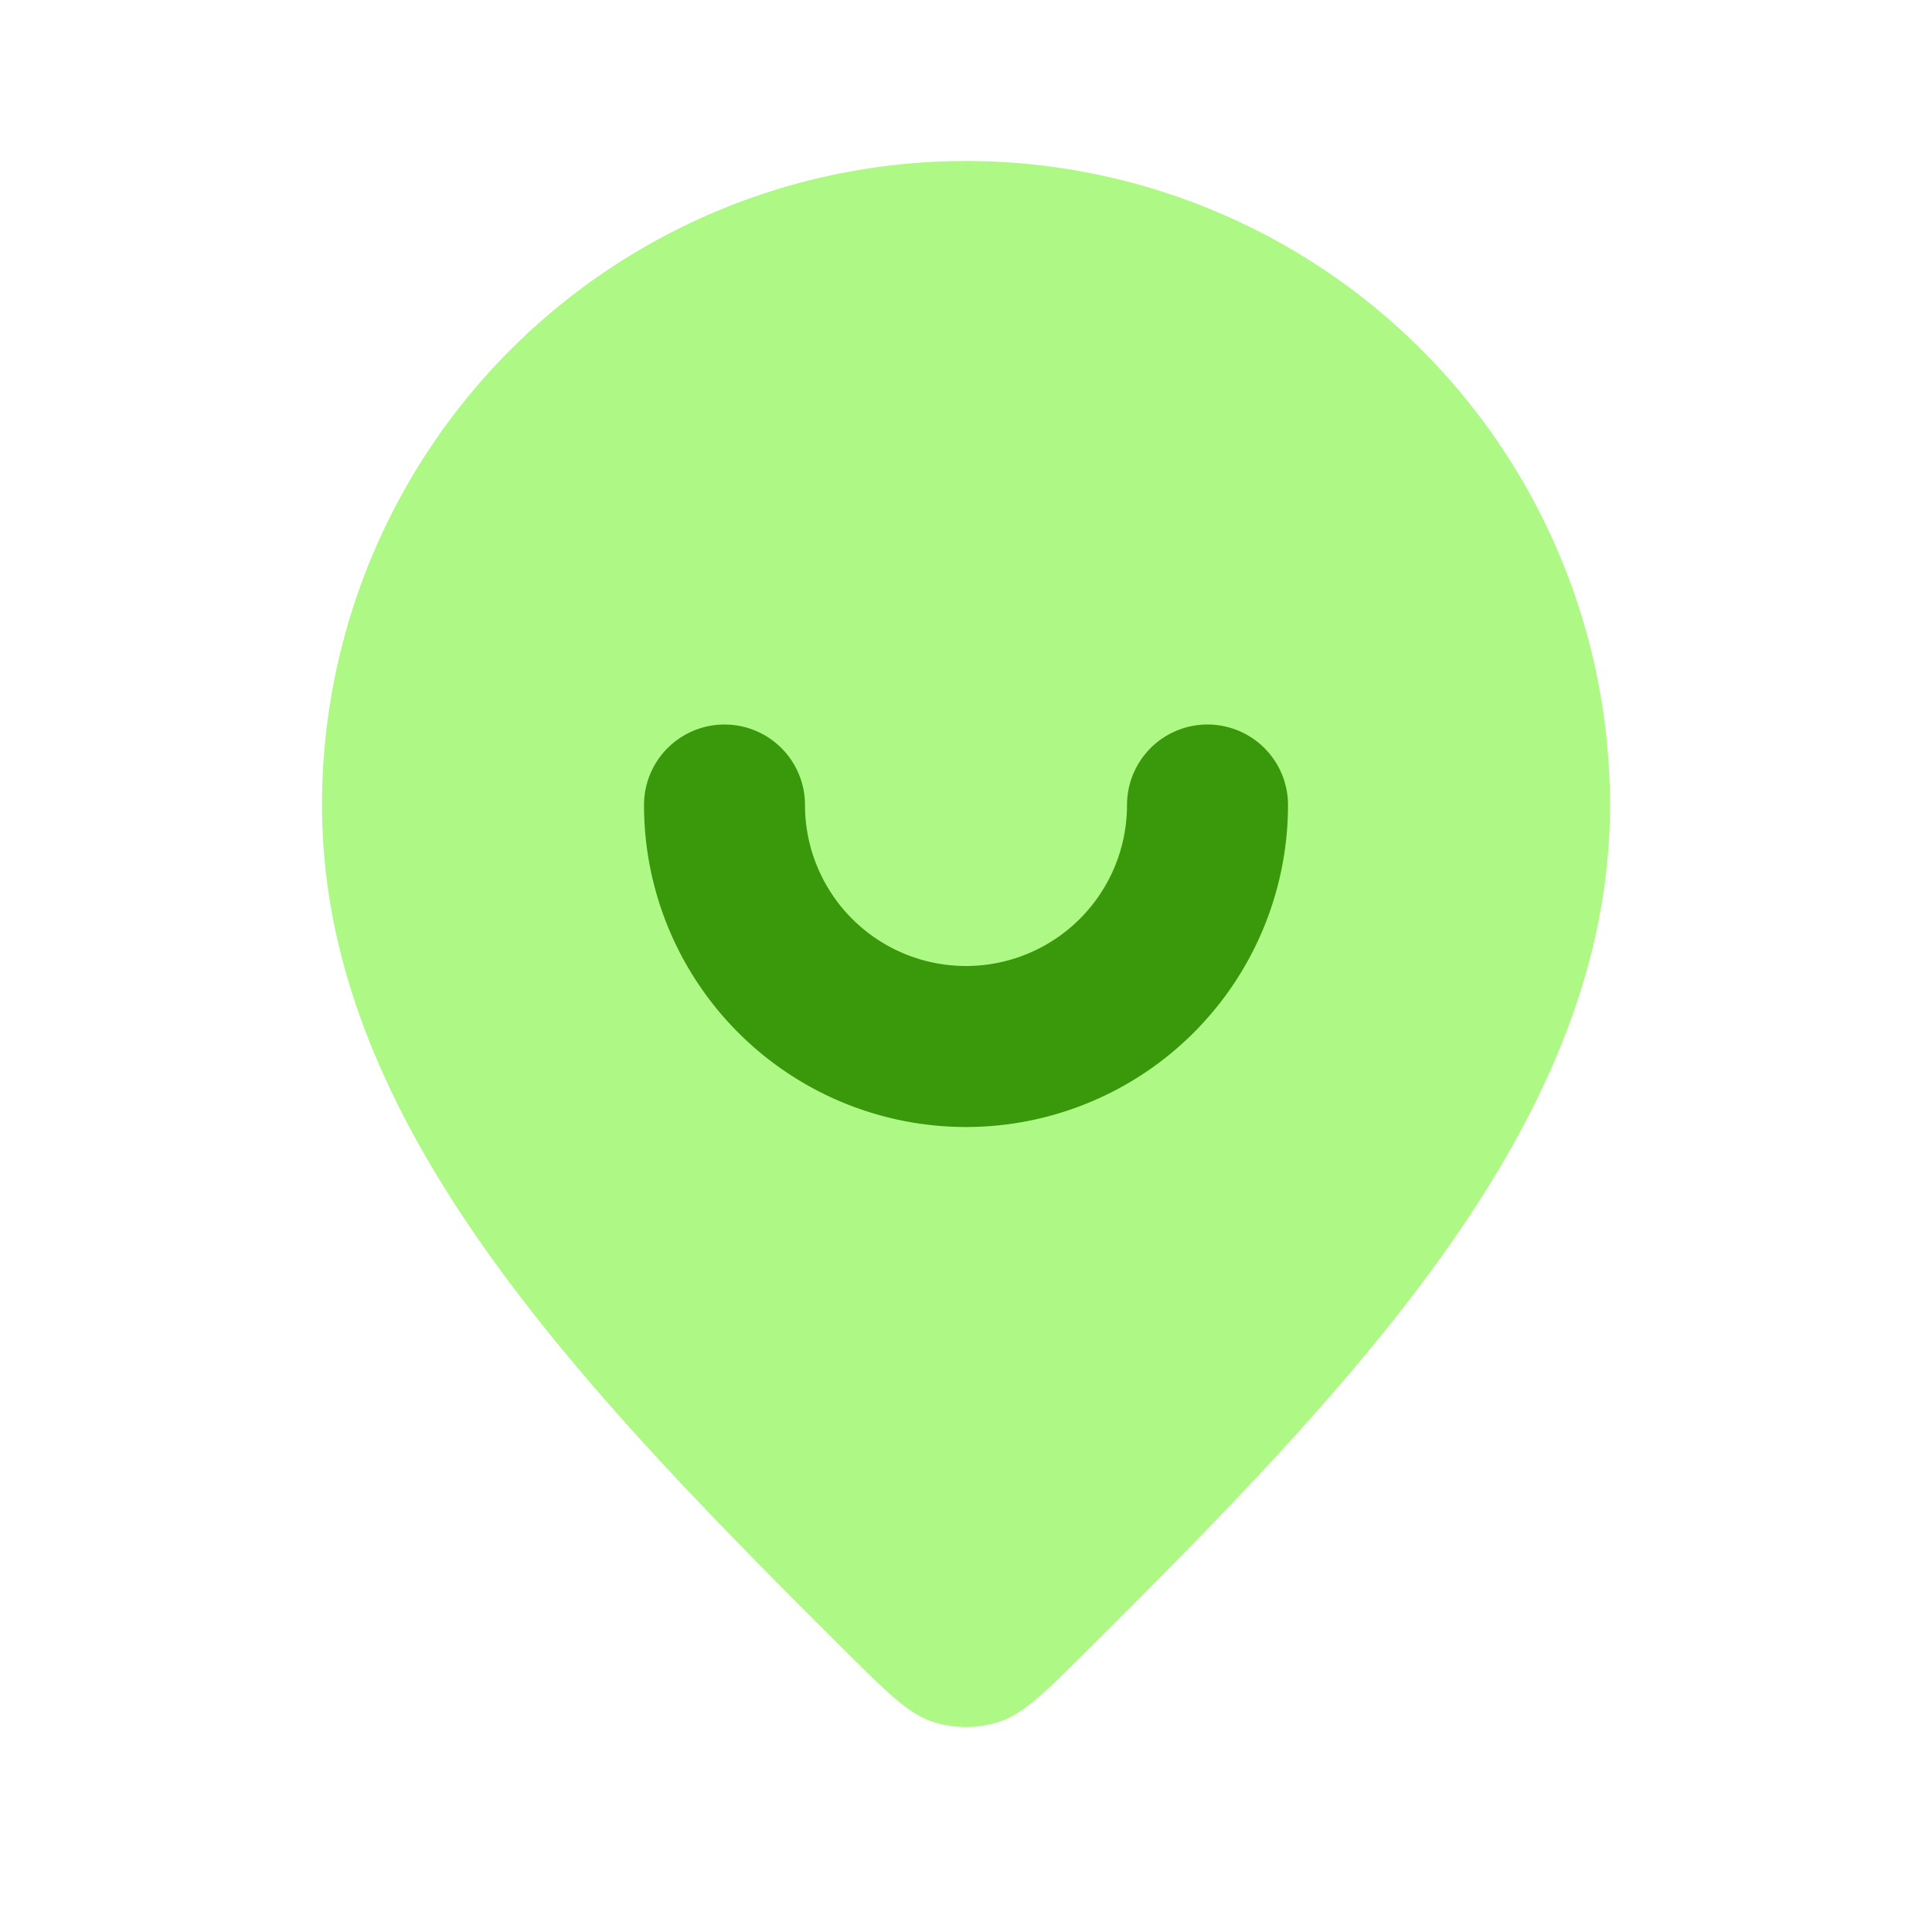
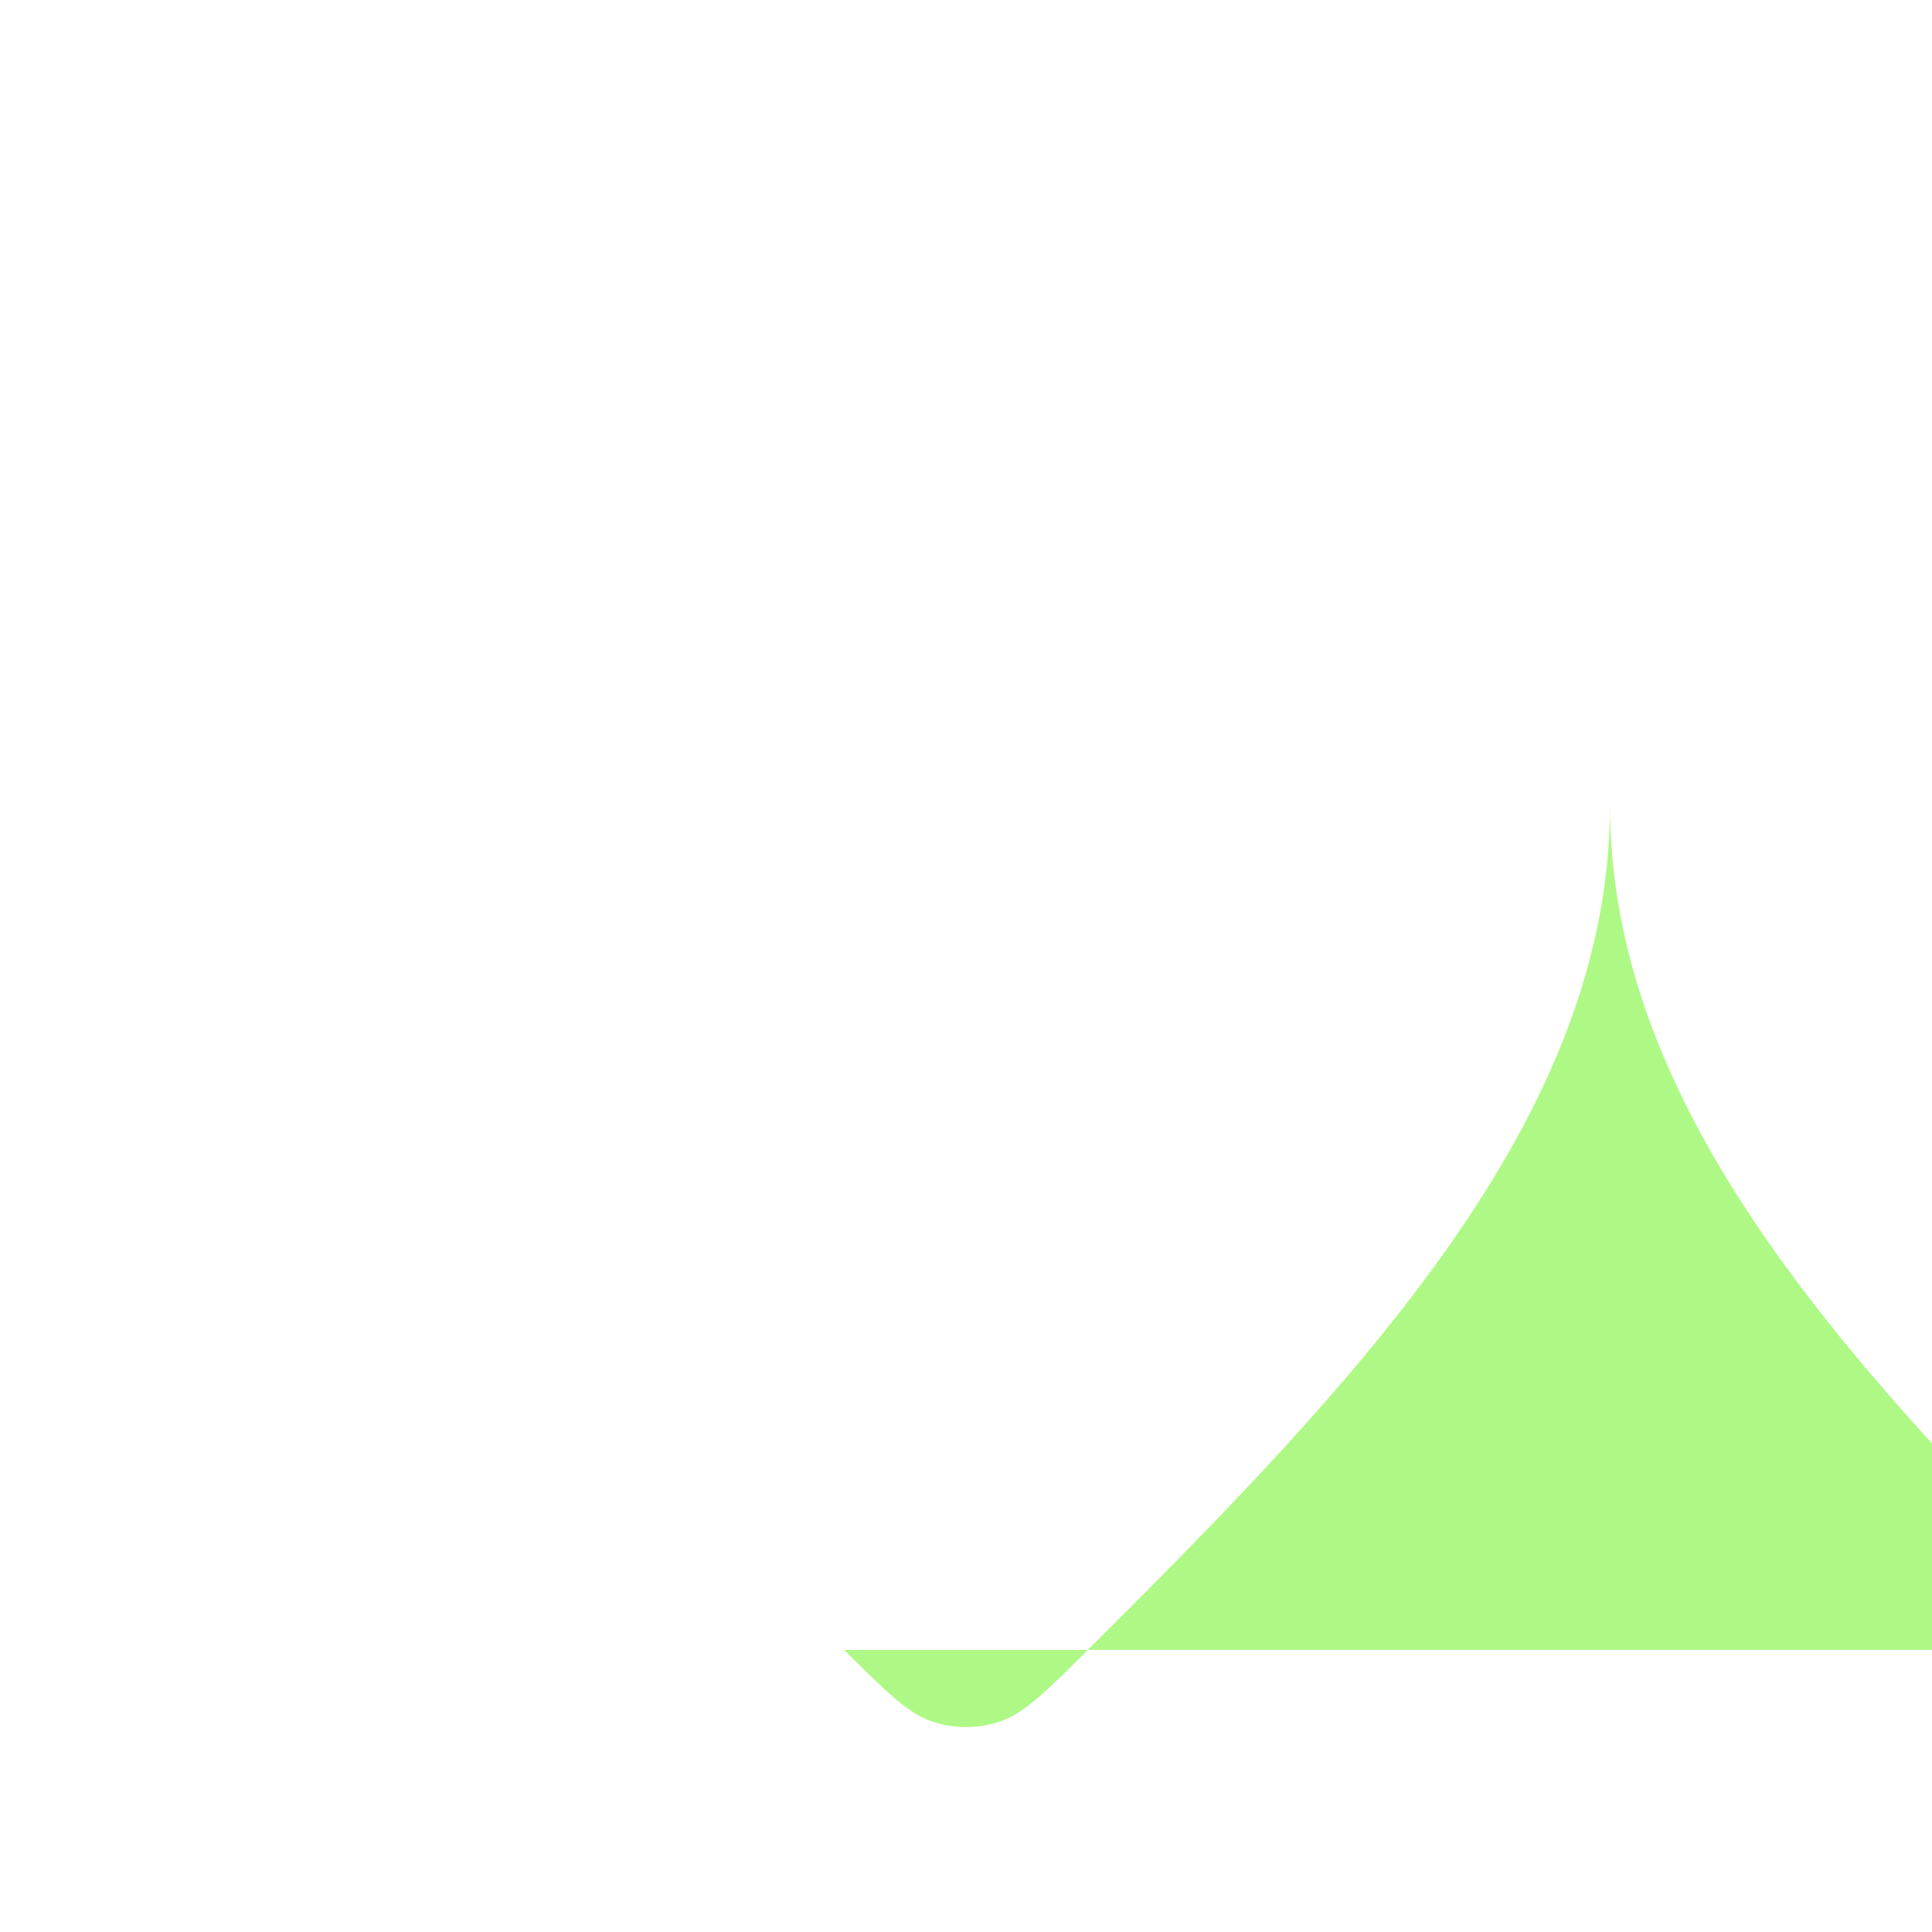
<svg xmlns="http://www.w3.org/2000/svg" width="24" height="24" fill="none">
-   <path fill="#AEF985" d="M10.487 20.496c.533.53.799.795 1.102.893.268.087.554.087.822 0 .303-.098.57-.363 1.102-.893C16.95 17.078 20 13.858 20 10a8 8 0 1 0-16 0c0 3.858 3.05 7.078 6.487 10.496z" />
-   <path stroke="#3A990B" stroke-linecap="round" stroke-linejoin="round" stroke-width="2" d="M15 10a3 3 0 1 1-6 0" />
+   <path fill="#AEF985" d="M10.487 20.496c.533.53.799.795 1.102.893.268.087.554.087.822 0 .303-.098.57-.363 1.102-.893C16.95 17.078 20 13.858 20 10c0 3.858 3.05 7.078 6.487 10.496z" />
</svg>